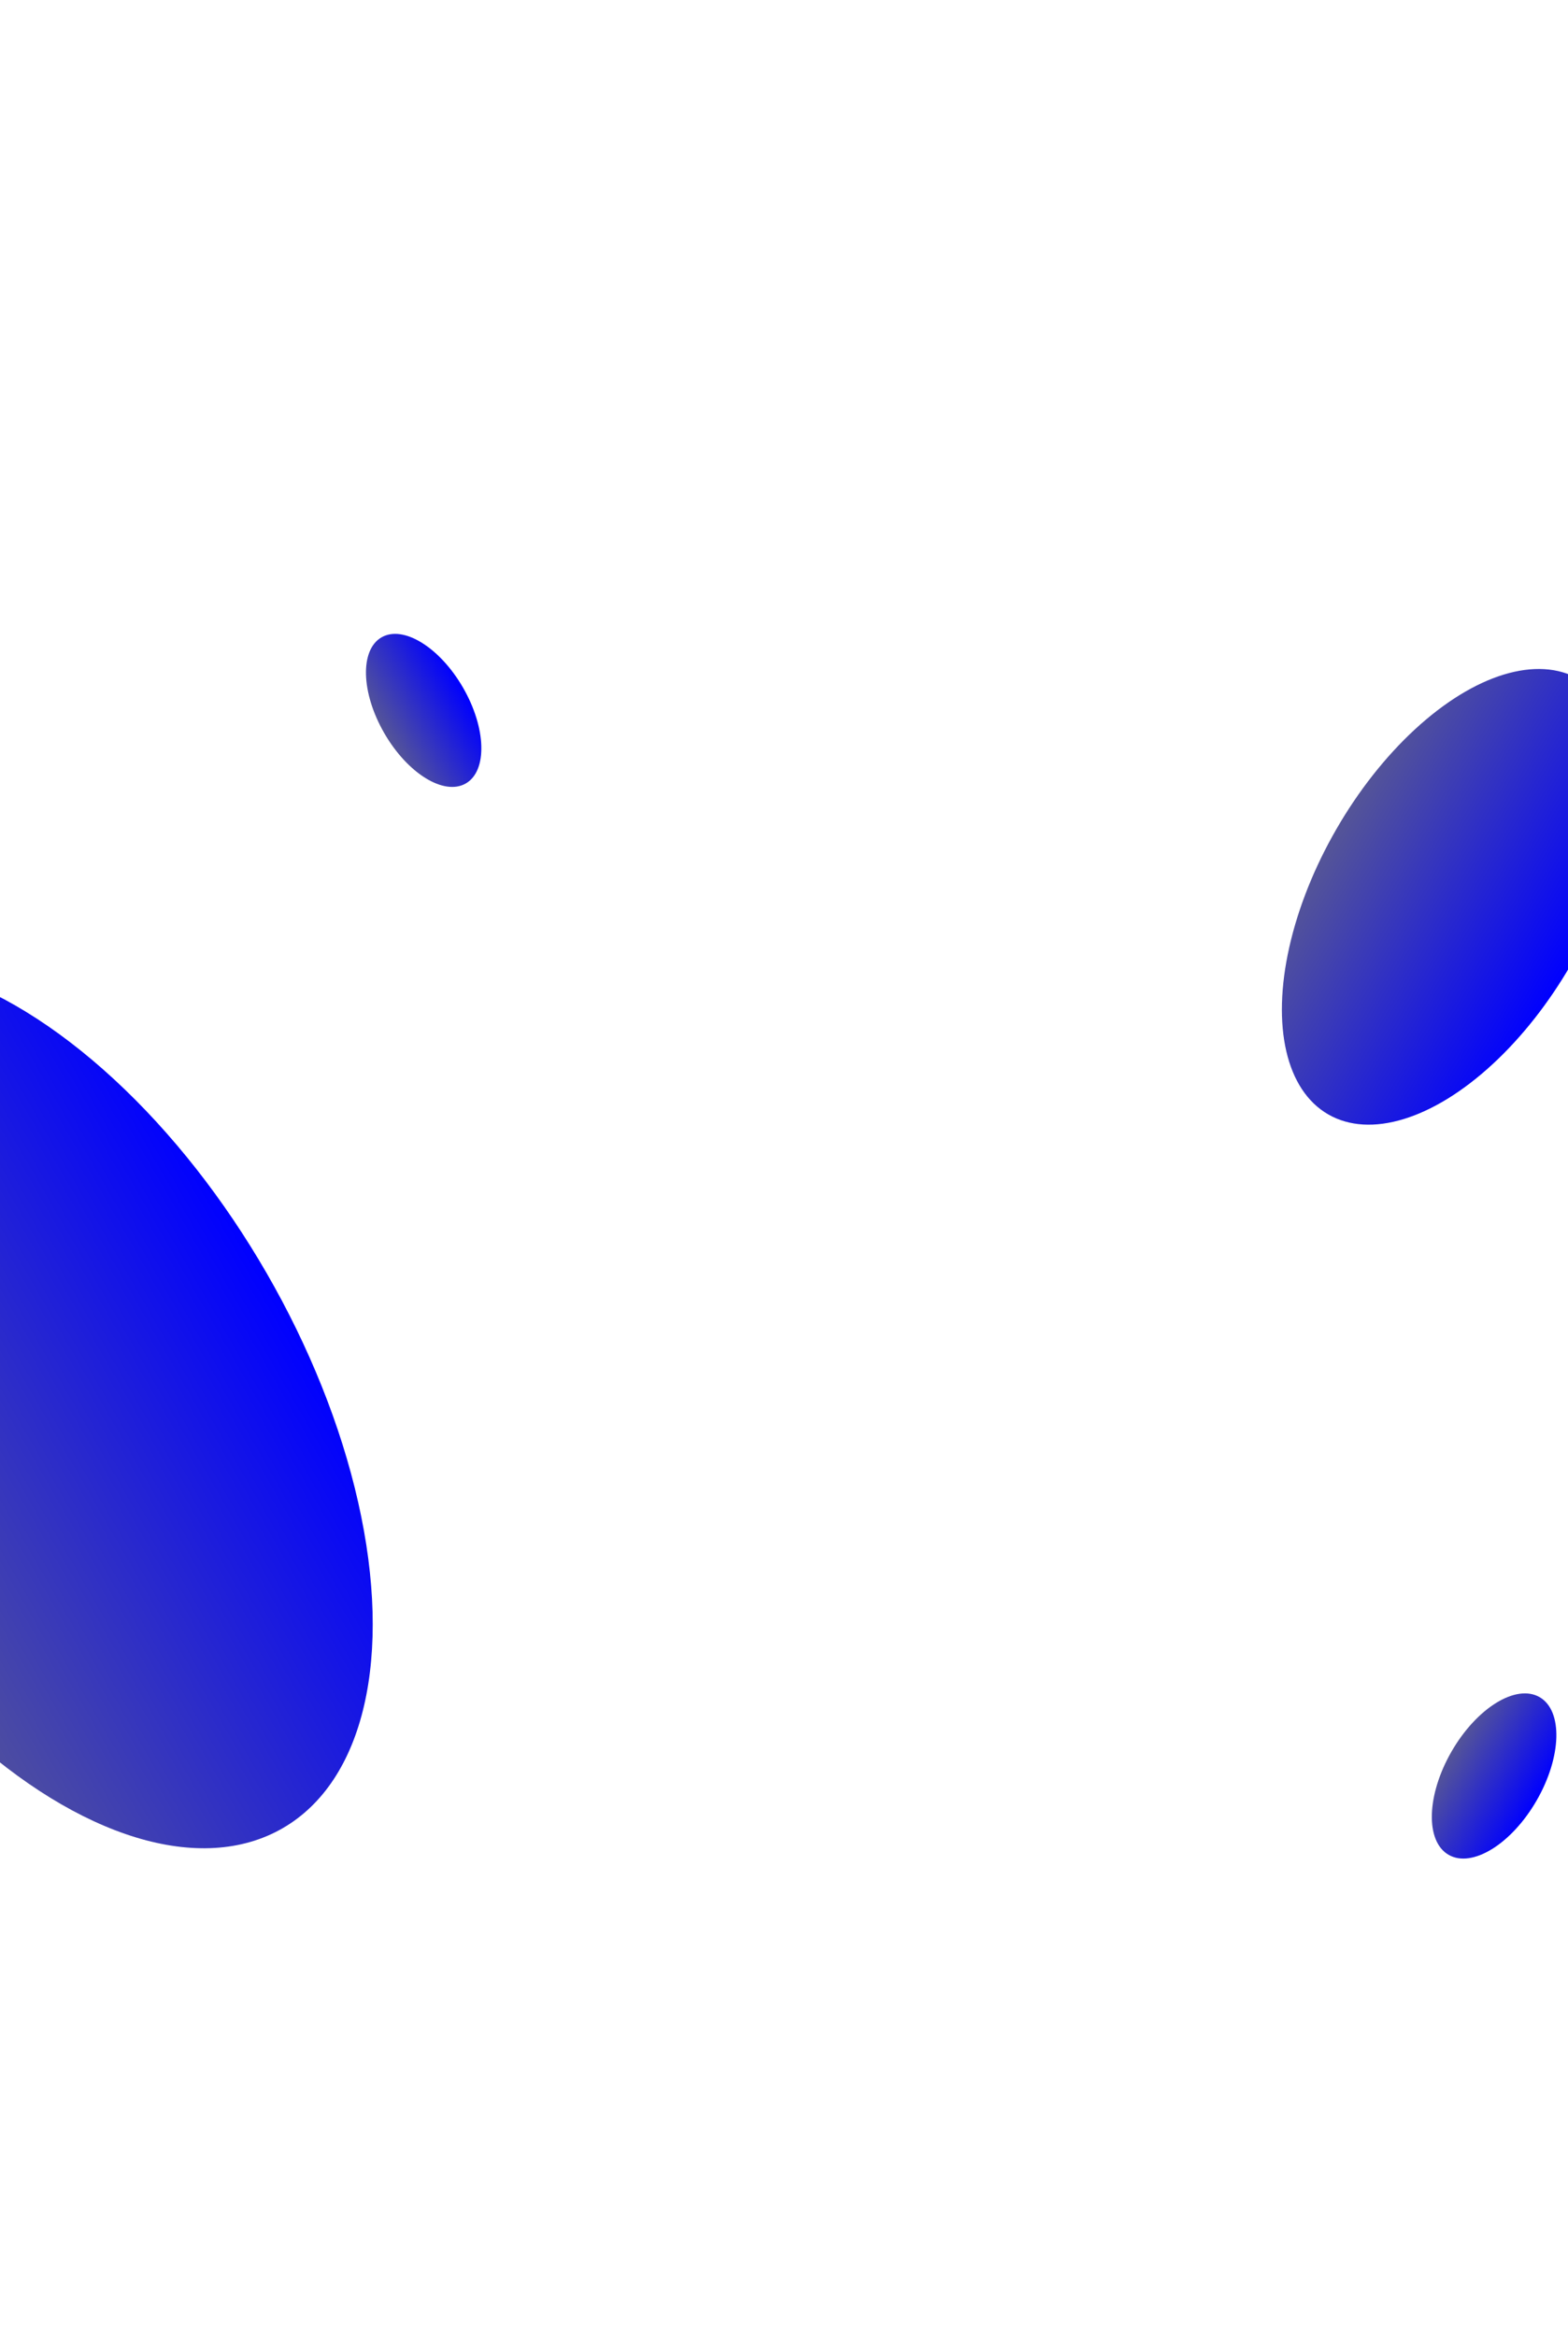
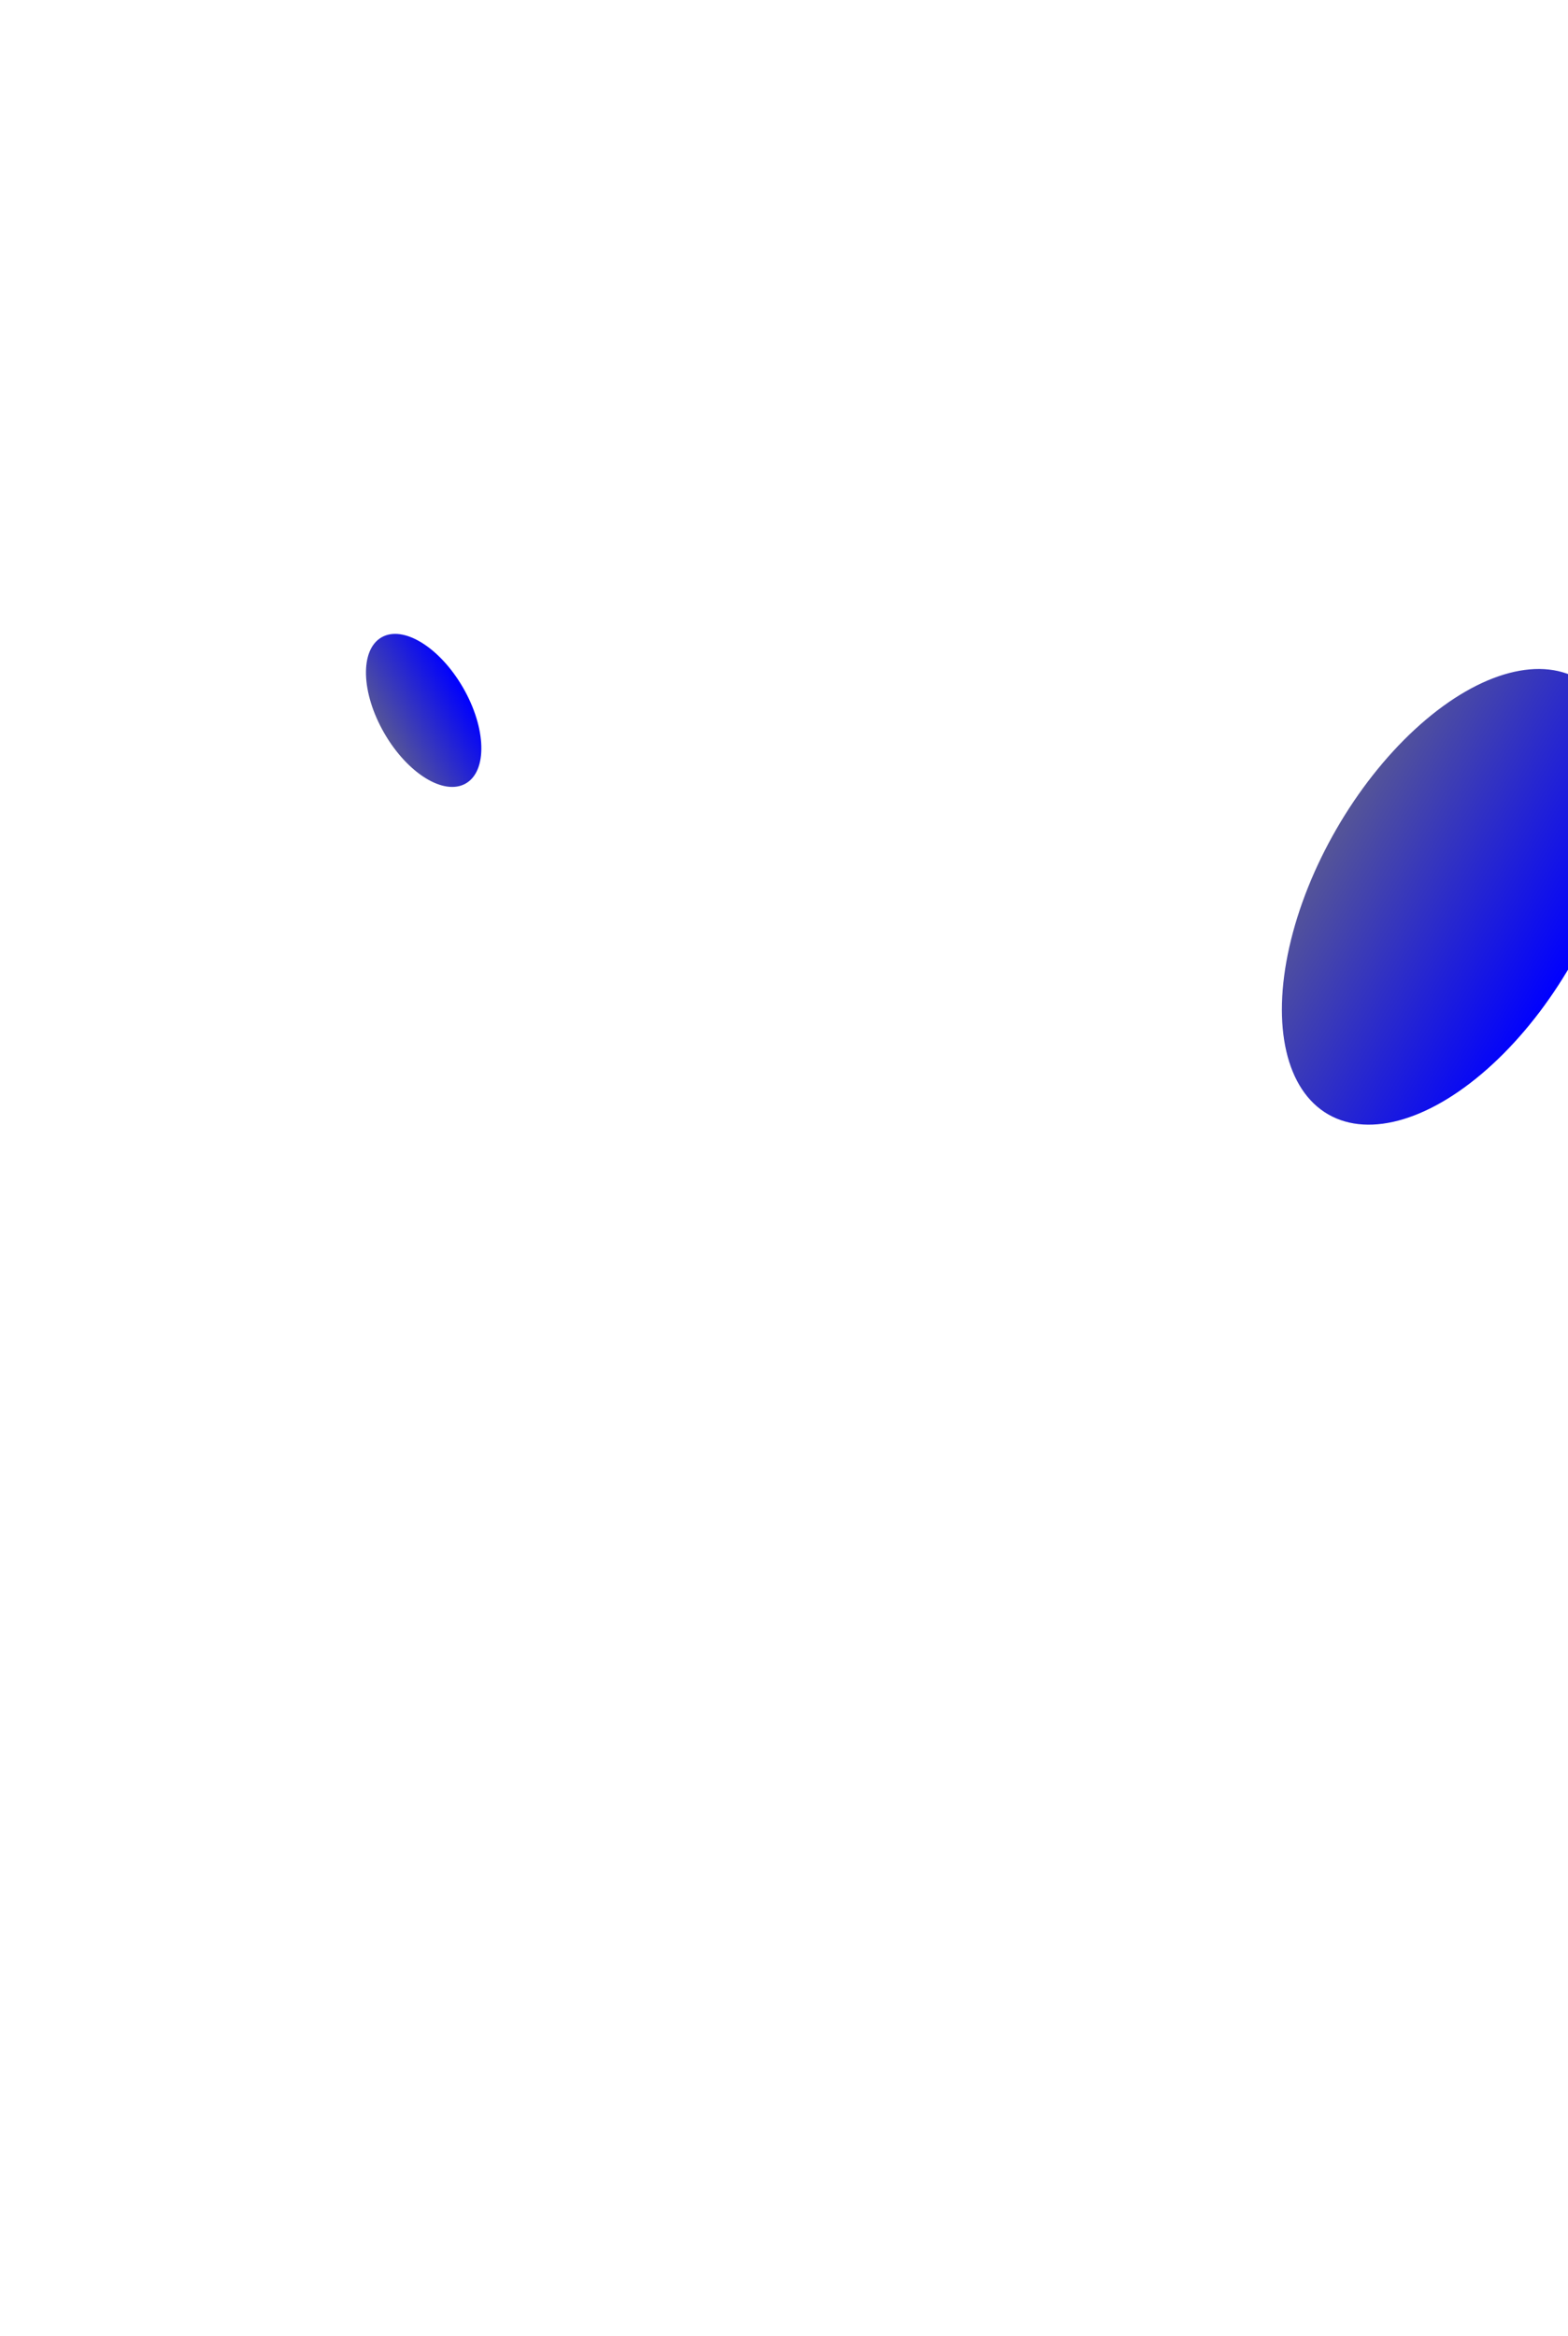
<svg xmlns="http://www.w3.org/2000/svg" width="513" height="764" viewBox="0 0 513 764" fill="none">
  <g clip-path="url(#clip0_2988_20594)">
    <g filter="url(#filter0_nf_2988_20594)">
      <ellipse cx="475.605" cy="293.297" rx="82.146" ry="44.313" transform="rotate(-60 475.605 293.297)" fill="url(#paint0_linear_2988_20594)" />
    </g>
    <g filter="url(#filter1_nf_2988_20594)">
-       <ellipse cx="12.576" cy="459.478" rx="159.825" ry="86.216" transform="rotate(-120 12.576 459.478)" fill="url(#paint1_linear_2988_20594)" />
-     </g>
+       </g>
    <g filter="url(#filter2_nf_2988_20594)">
      <ellipse cx="27.585" cy="14.88" rx="27.585" ry="14.88" transform="matrix(0.5 0.866 0.866 -0.5 111.928 215.881)" fill="url(#paint2_linear_2988_20594)" />
    </g>
    <g filter="url(#filter3_nf_2988_20594)">
-       <ellipse cx="29.771" cy="16.06" rx="29.771" ry="16.06" transform="matrix(-0.5 0.866 0.866 0.5 489.799 547)" fill="url(#paint3_linear_2988_20594)" />
-     </g>
+       </g>
  </g>
  <defs>
    <filter id="filter0_nf_2988_20594" x="395.394" y="194.766" width="160.423" height="197.062" filterUnits="userSpaceOnUse" color-interpolation-filters="sRGB">
      <feFlood flood-opacity="0" result="BackgroundImageFix" />
      <feBlend mode="normal" in="SourceGraphic" in2="BackgroundImageFix" result="shape" />
      <feTurbulence type="fractalNoise" baseFrequency="2 2" stitchTiles="stitch" numOctaves="3" result="noise" seed="457" />
      <feColorMatrix in="noise" type="luminanceToAlpha" result="alphaNoise" />
      <feComponentTransfer in="alphaNoise" result="coloredNoise1">
        <feFuncA type="discrete" tableValues="1 1 1 1 1 1 1 1 1 1 1 1 1 1 1 1 1 1 1 1 1 1 1 1 1 1 1 1 1 1 1 1 1 1 1 1 1 1 1 1 1 1 1 1 1 1 1 1 1 1 1 0 0 0 0 0 0 0 0 0 0 0 0 0 0 0 0 0 0 0 0 0 0 0 0 0 0 0 0 0 0 0 0 0 0 0 0 0 0 0 0 0 0 0 0 0 0 0 0 0 " />
      </feComponentTransfer>
      <feComposite operator="in" in2="shape" in="coloredNoise1" result="noise1Clipped" />
      <feFlood flood-color="rgba(0, 0, 0, 0.25)" result="color1Flood" />
      <feComposite operator="in" in2="noise1Clipped" in="color1Flood" result="color1" />
      <feMerge result="effect1_noise_2988_20594">
        <feMergeNode in="shape" />
        <feMergeNode in="color1" />
      </feMerge>
      <feGaussianBlur stdDeviation="12" result="effect2_foregroundBlur_2988_20594" />
    </filter>
    <filter id="filter1_nf_2988_20594" x="-120.79" y="290.469" width="266.732" height="338.018" filterUnits="userSpaceOnUse" color-interpolation-filters="sRGB">
      <feFlood flood-opacity="0" result="BackgroundImageFix" />
      <feBlend mode="normal" in="SourceGraphic" in2="BackgroundImageFix" result="shape" />
      <feTurbulence type="fractalNoise" baseFrequency="2 2" stitchTiles="stitch" numOctaves="3" result="noise" seed="457" />
      <feColorMatrix in="noise" type="luminanceToAlpha" result="alphaNoise" />
      <feComponentTransfer in="alphaNoise" result="coloredNoise1">
        <feFuncA type="discrete" tableValues="1 1 1 1 1 1 1 1 1 1 1 1 1 1 1 1 1 1 1 1 1 1 1 1 1 1 1 1 1 1 1 1 1 1 1 1 1 1 1 1 1 1 1 1 1 1 1 1 1 1 1 0 0 0 0 0 0 0 0 0 0 0 0 0 0 0 0 0 0 0 0 0 0 0 0 0 0 0 0 0 0 0 0 0 0 0 0 0 0 0 0 0 0 0 0 0 0 0 0 0 " />
      </feComponentTransfer>
      <feComposite operator="in" in2="shape" in="coloredNoise1" result="noise1Clipped" />
      <feFlood flood-color="rgba(0, 0, 0, 0.25)" result="color1Flood" />
      <feComposite operator="in" in2="noise1Clipped" in="color1Flood" result="color1" />
      <feMerge result="effect1_noise_2988_20594">
        <feMergeNode in="shape" />
        <feMergeNode in="color1" />
      </feMerge>
      <feGaussianBlur stdDeviation="12" result="effect2_foregroundBlur_2988_20594" />
    </filter>
    <filter id="filter2_nf_2988_20594" x="95.731" y="183.302" width="85.752" height="98.055" filterUnits="userSpaceOnUse" color-interpolation-filters="sRGB">
      <feFlood flood-opacity="0" result="BackgroundImageFix" />
      <feBlend mode="normal" in="SourceGraphic" in2="BackgroundImageFix" result="shape" />
      <feTurbulence type="fractalNoise" baseFrequency="2 2" stitchTiles="stitch" numOctaves="3" result="noise" seed="457" />
      <feColorMatrix in="noise" type="luminanceToAlpha" result="alphaNoise" />
      <feComponentTransfer in="alphaNoise" result="coloredNoise1">
        <feFuncA type="discrete" tableValues="1 1 1 1 1 1 1 1 1 1 1 1 1 1 1 1 1 1 1 1 1 1 1 1 1 1 1 1 1 1 1 1 1 1 1 1 1 1 1 1 1 1 1 1 1 1 1 1 1 1 1 0 0 0 0 0 0 0 0 0 0 0 0 0 0 0 0 0 0 0 0 0 0 0 0 0 0 0 0 0 0 0 0 0 0 0 0 0 0 0 0 0 0 0 0 0 0 0 0 0 " />
      </feComponentTransfer>
      <feComposite operator="in" in2="shape" in="coloredNoise1" result="noise1Clipped" />
      <feFlood flood-color="rgba(0, 0, 0, 0.25)" result="color1Flood" />
      <feComposite operator="in" in2="noise1Clipped" in="color1Flood" result="color1" />
      <feMerge result="effect1_noise_2988_20594">
        <feMergeNode in="shape" />
        <feMergeNode in="color1" />
      </feMerge>
      <feGaussianBlur stdDeviation="12" result="effect2_foregroundBlur_2988_20594" />
    </filter>
    <filter id="filter3_nf_2988_20594" x="444.449" y="529.801" width="88.744" height="102.022" filterUnits="userSpaceOnUse" color-interpolation-filters="sRGB">
      <feFlood flood-opacity="0" result="BackgroundImageFix" />
      <feBlend mode="normal" in="SourceGraphic" in2="BackgroundImageFix" result="shape" />
      <feTurbulence type="fractalNoise" baseFrequency="2 2" stitchTiles="stitch" numOctaves="3" result="noise" seed="457" />
      <feColorMatrix in="noise" type="luminanceToAlpha" result="alphaNoise" />
      <feComponentTransfer in="alphaNoise" result="coloredNoise1">
        <feFuncA type="discrete" tableValues="1 1 1 1 1 1 1 1 1 1 1 1 1 1 1 1 1 1 1 1 1 1 1 1 1 1 1 1 1 1 1 1 1 1 1 1 1 1 1 1 1 1 1 1 1 1 1 1 1 1 1 0 0 0 0 0 0 0 0 0 0 0 0 0 0 0 0 0 0 0 0 0 0 0 0 0 0 0 0 0 0 0 0 0 0 0 0 0 0 0 0 0 0 0 0 0 0 0 0 0 " />
      </feComponentTransfer>
      <feComposite operator="in" in2="shape" in="coloredNoise1" result="noise1Clipped" />
      <feFlood flood-color="rgba(0, 0, 0, 0.25)" result="color1Flood" />
      <feComposite operator="in" in2="noise1Clipped" in="color1Flood" result="color1" />
      <feMerge result="effect1_noise_2988_20594">
        <feMergeNode in="shape" />
        <feMergeNode in="color1" />
      </feMerge>
      <feGaussianBlur stdDeviation="12" result="effect2_foregroundBlur_2988_20594" />
    </filter>
    <linearGradient id="paint0_linear_2988_20594" x1="475.605" y1="248.984" x2="475.605" y2="337.61" gradientUnits="userSpaceOnUse">
      <stop stop-color="#555597" />
      <stop offset="1" stop-color="#0000FF" />
    </linearGradient>
    <linearGradient id="paint1_linear_2988_20594" x1="12.576" y1="373.262" x2="12.576" y2="545.693" gradientUnits="userSpaceOnUse">
      <stop stop-color="#555597" />
      <stop offset="1" stop-color="#0000FF" />
    </linearGradient>
    <linearGradient id="paint2_linear_2988_20594" x1="27.585" y1="0" x2="27.585" y2="29.761" gradientUnits="userSpaceOnUse">
      <stop stop-color="#555597" />
      <stop offset="1" stop-color="#0000FF" />
    </linearGradient>
    <linearGradient id="paint3_linear_2988_20594" x1="29.771" y1="0" x2="29.771" y2="32.119" gradientUnits="userSpaceOnUse">
      <stop stop-color="#555597" />
      <stop offset="1" stop-color="#0000FF" />
    </linearGradient>
    <clipPath id="clip0_2988_20594">
      <rect width="513" height="764" fill="white" />
    </clipPath>
  </defs>
</svg>